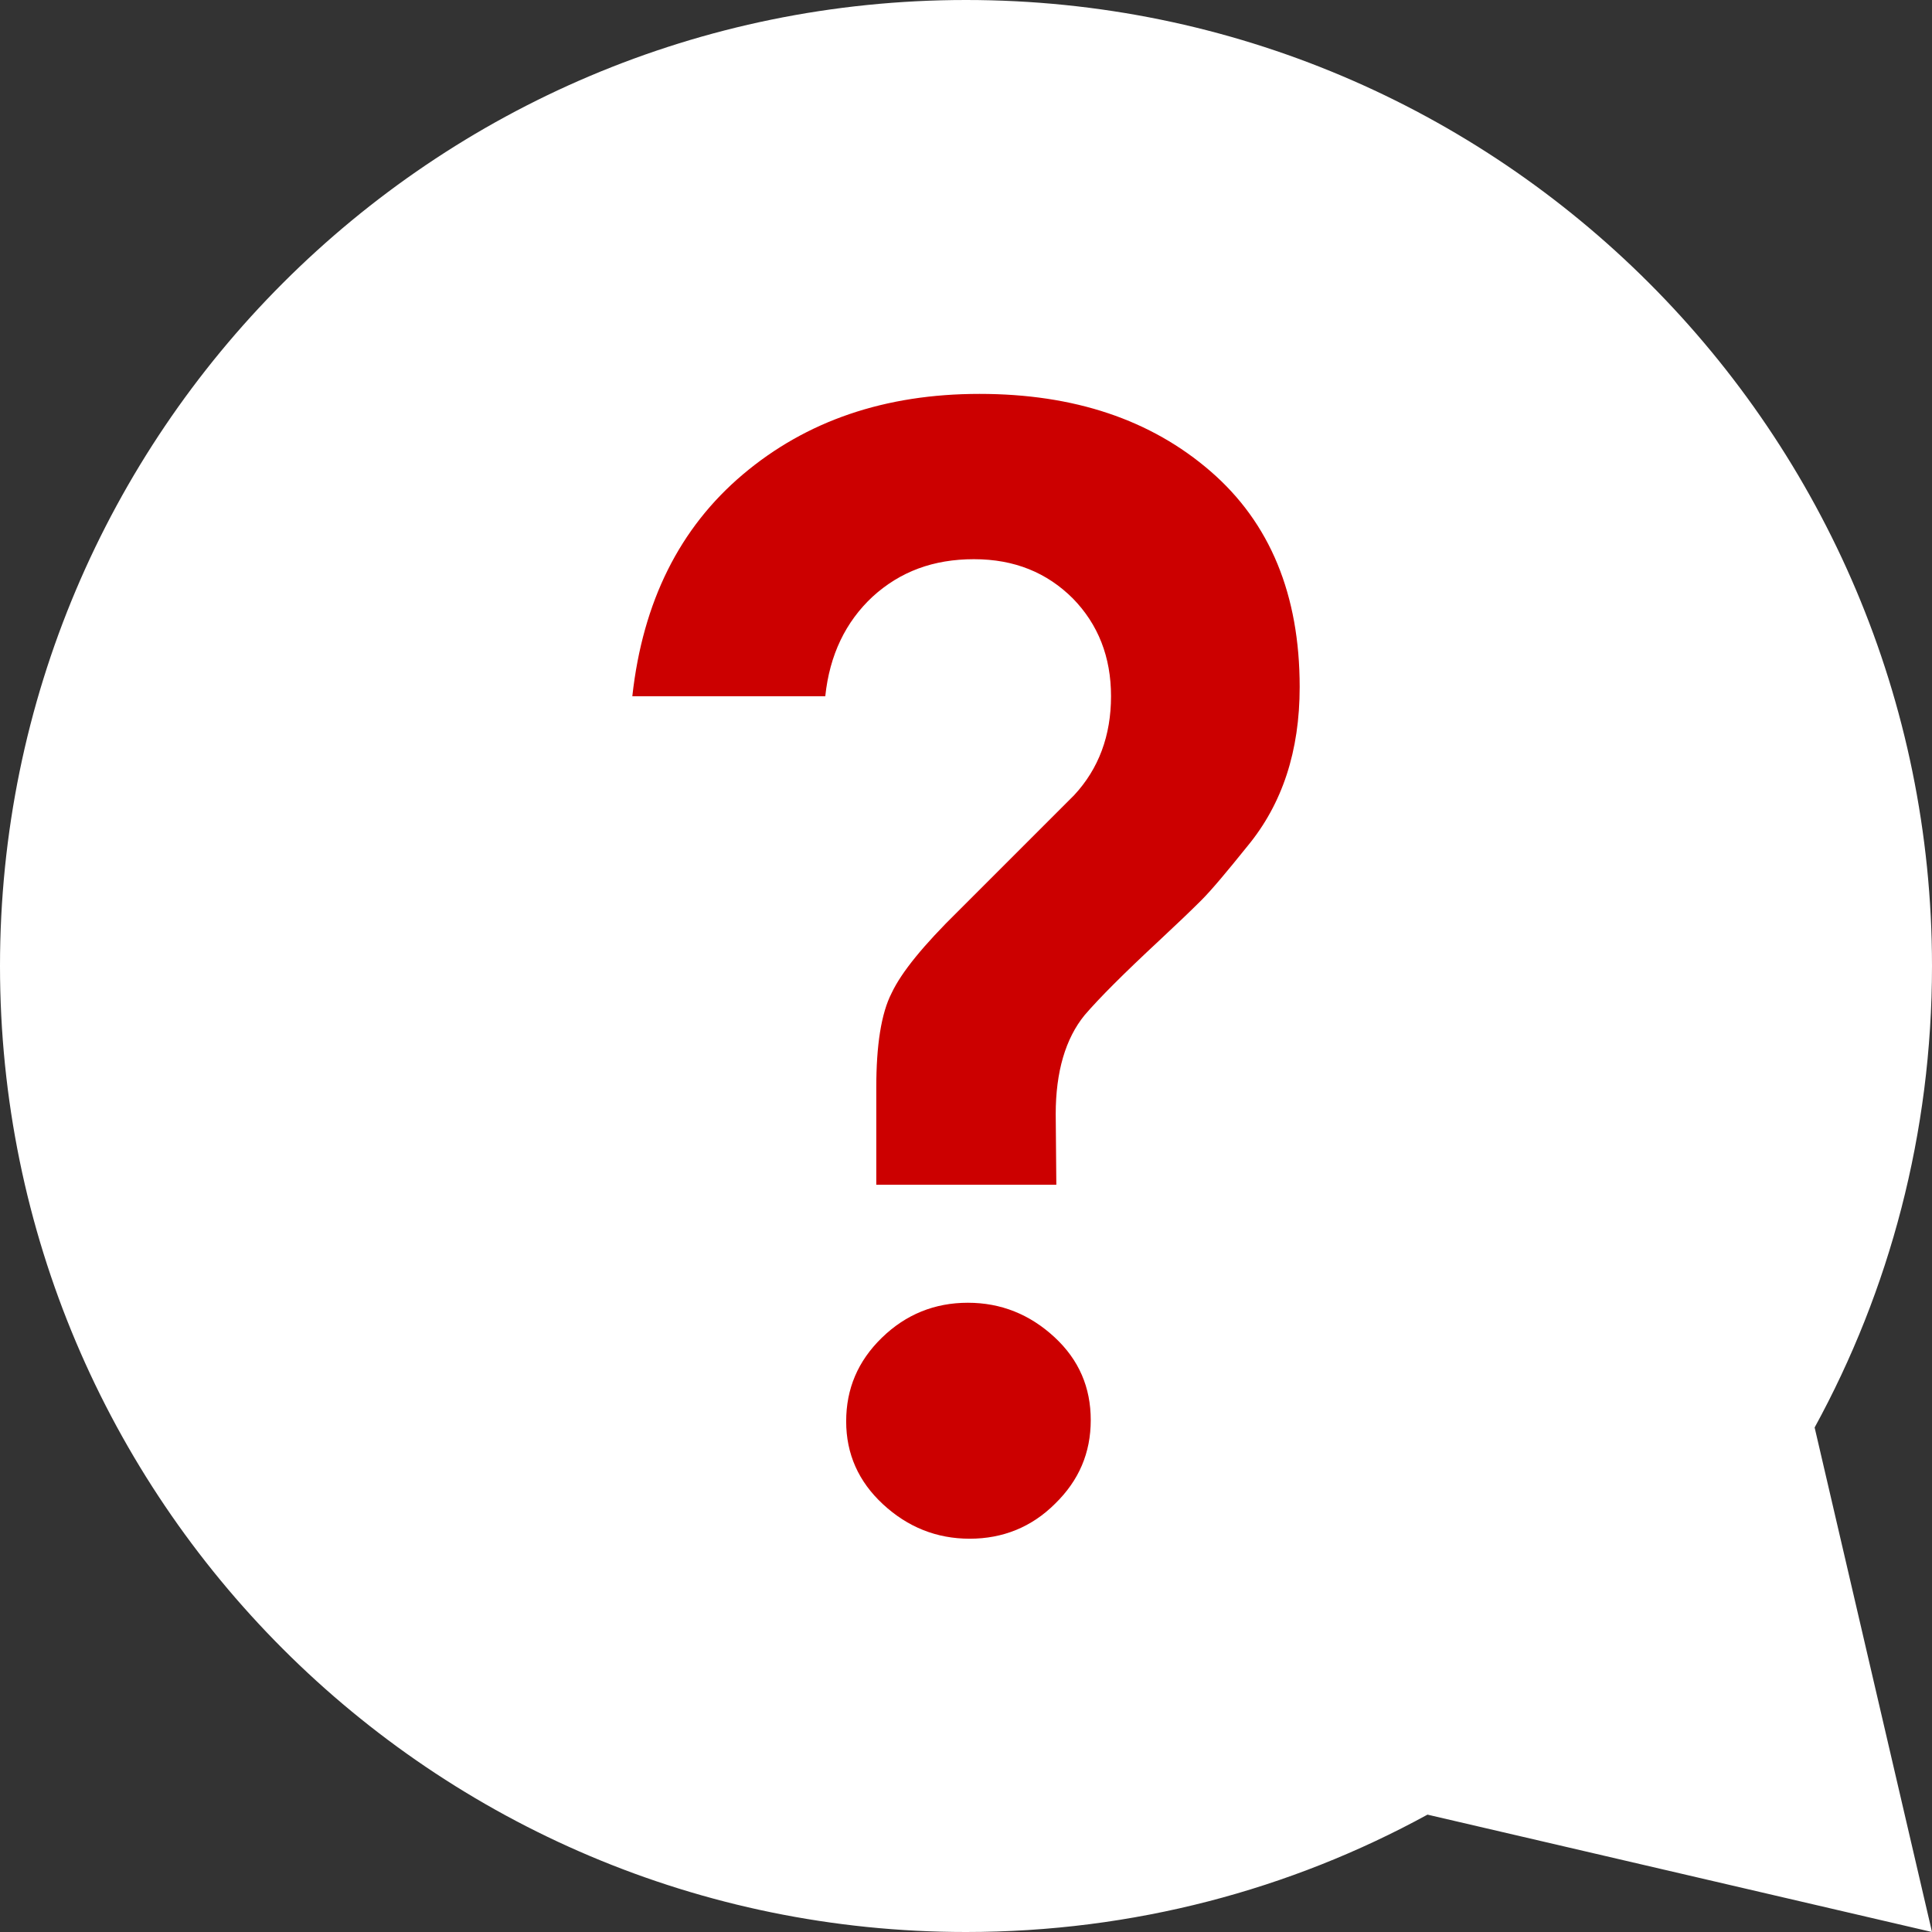
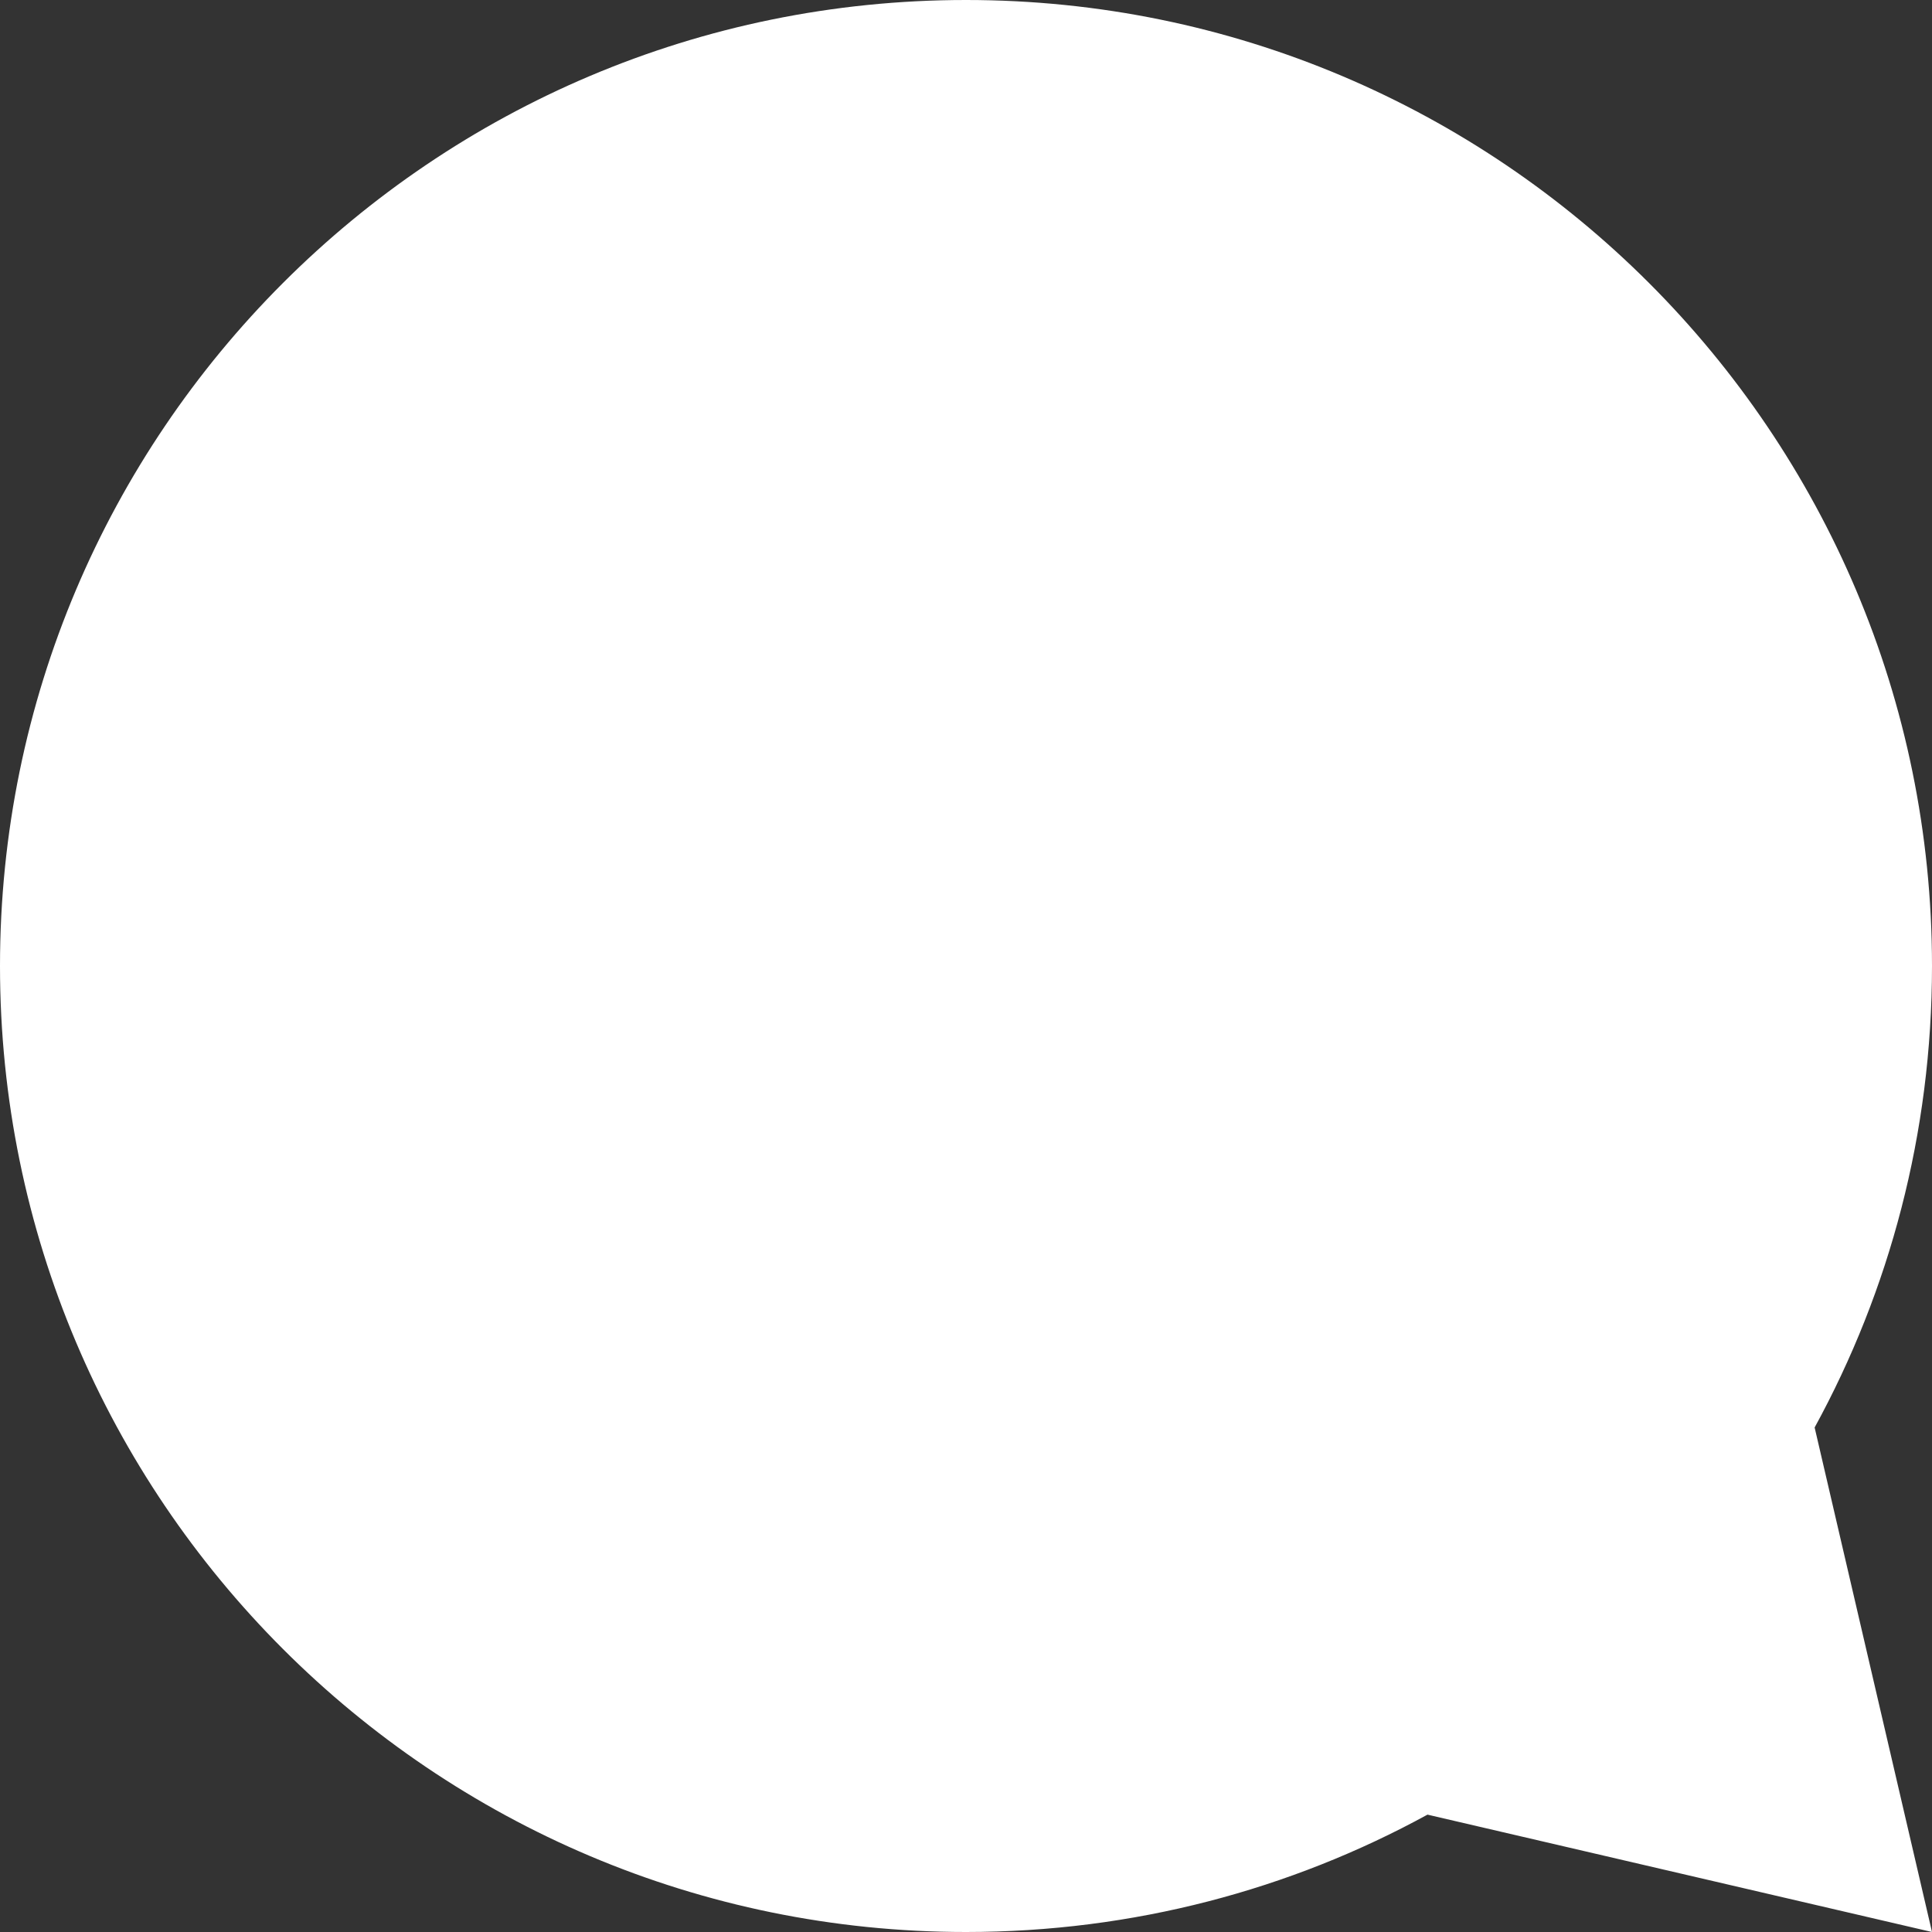
<svg xmlns="http://www.w3.org/2000/svg" id="Layer_1" viewBox="0 0 314.4 314.4">
  <rect x="0" y="0" width="314.4" height="314.4" fill="#333333" stroke="none" />
  <style>.st0{fill:#fff}.st1{fill:#c00}</style>
  <path class="st0" d="M157.2 0C244 0 314.4 70.4 314.4 157.2c0 27.2-6.9 52.8-19.1 75.1l19.1 82.1-82.1-19.1c-22.3 12.2-47.9 19.1-75.1 19.1C70.4 314.4 0 244 0 157.2S70.4 0 157.2 0z" />
-   <path class="st1" d="M171.9 192.8h-29.3V177c0-6.9.8-12.1 2.5-15.4 1.6-3.4 5.2-7.8 10.8-13.3l18.9-18.9c4-4.3 6-9.7 6-16.1s-2.1-11.7-6.2-15.9c-4.2-4.2-9.5-6.4-16.1-6.4s-12 2-16.5 6.1c-4.4 4.1-7 9.5-7.7 16.2h-31.4c1.7-15.4 7.7-27.4 18-36.1s23.1-13.1 38.5-13.1 27.9 4.2 37.6 12.6c9.7 8.4 14.5 20.1 14.5 35.1 0 10.4-2.8 19-8.5 25.9-3.3 4.1-5.8 7.1-7.5 8.8-1.7 1.7-4 3.9-6.9 6.6s-5.3 5-7.3 7-3.6 3.7-4.8 5.1c-3.1 3.8-4.7 9.2-4.7 16.1l.1 11.5zm-14.1 57.6c-5.4 0-10.1-1.9-14.1-5.6s-6-8.2-6-13.5 1.9-9.8 5.8-13.6c3.9-3.8 8.6-5.7 14-5.7s10.1 1.9 14.1 5.6 5.9 8.2 5.9 13.5-1.9 9.8-5.8 13.6c-3.8 3.8-8.5 5.7-13.9 5.7z" />
</svg>